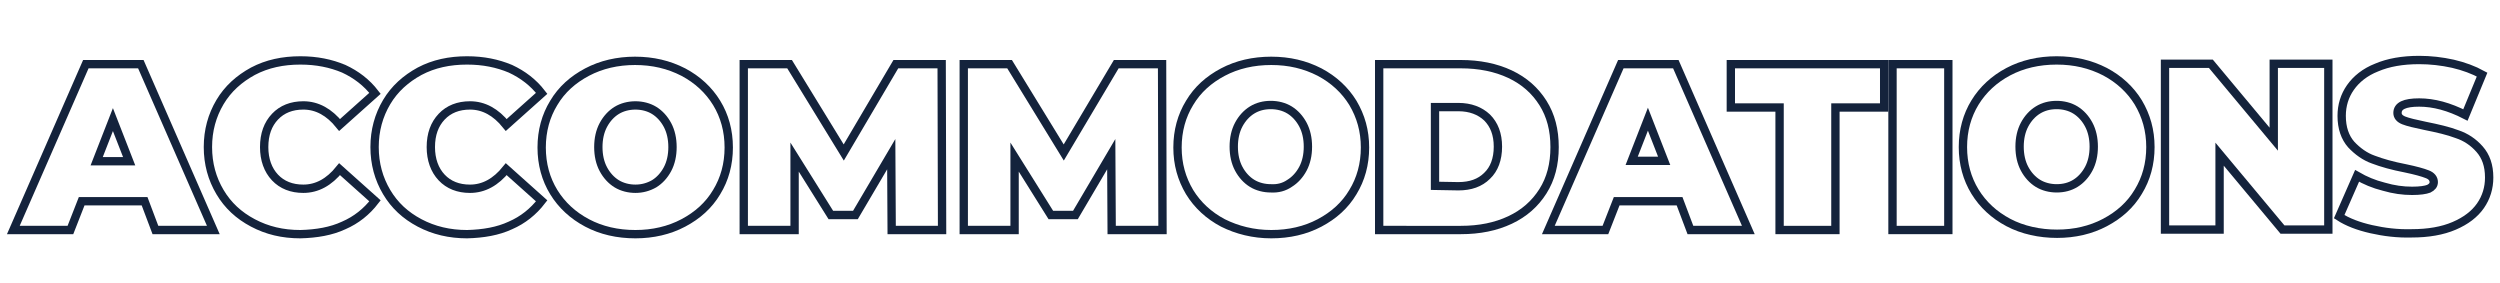
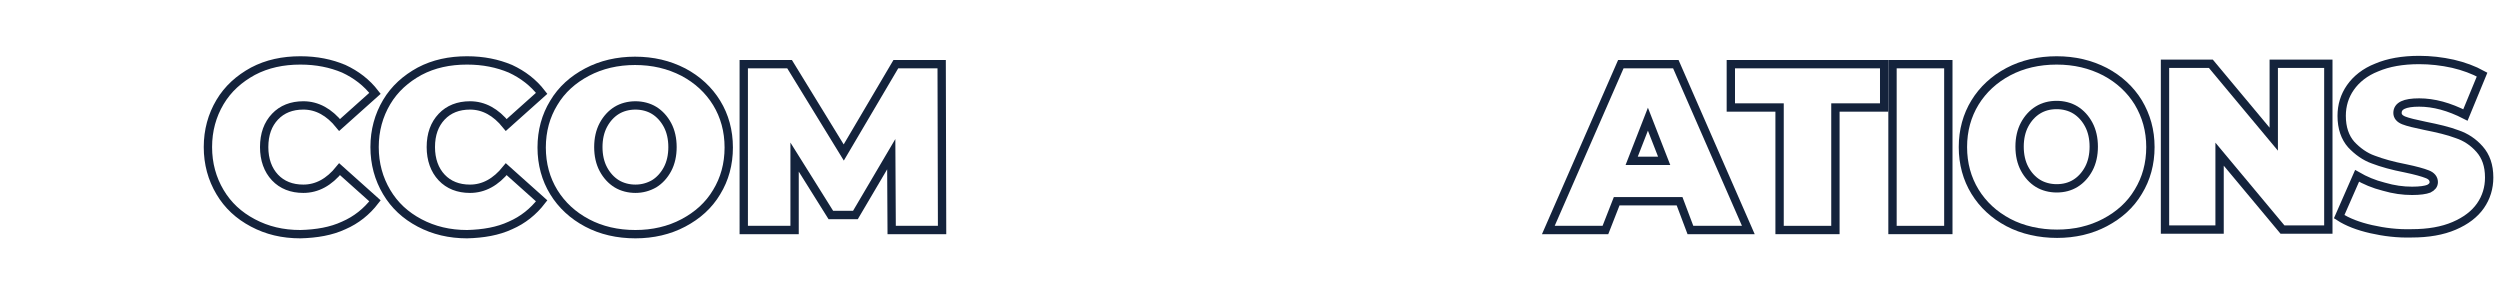
<svg xmlns="http://www.w3.org/2000/svg" version="1.1" id="Layer_1" x="0px" y="0px" viewBox="0 0 600 68" style="enable-background:new 0 0 600 68;" xml:space="preserve">
  <style type="text/css">
	.st0{fill:none;stroke:#14233C;stroke-width:2;stroke-miterlimit:10;}
</style>
  <g>
-     <path class="st0" d="M34.7,48.3H19.6l-2.7,6.9H3.2l17.4-39.8h13.2l17.4,39.8H37.3L34.7,48.3z M31,38.7l-3.9-10l-3.9,10H31z" />
    <path class="st0" d="M60.7,53.5c-3.4-1.8-6-4.2-7.9-7.4s-2.9-6.8-2.9-10.8s1-7.6,2.9-10.8s4.6-5.6,7.9-7.4   c3.4-1.8,7.2-2.6,11.4-2.6c3.9,0,7.3,0.7,10.4,2c3,1.4,5.5,3.3,7.5,5.9L81.5,30c-2.5-3.1-5.4-4.7-8.7-4.7c-2.8,0-5.1,0.9-6.8,2.7   c-1.7,1.8-2.6,4.2-2.6,7.3c0,3,0.9,5.5,2.6,7.3s4,2.7,6.8,2.7c3.3,0,6.2-1.6,8.7-4.7l8.5,7.6c-2,2.6-4.5,4.6-7.5,5.9   c-3,1.4-6.5,2-10.4,2.1C67.8,56.2,64.1,55.3,60.7,53.5z" />
    <path class="st0" d="M100.7,53.5c-3.4-1.8-6-4.2-7.9-7.4s-2.9-6.8-2.9-10.8s1-7.6,2.9-10.8s4.6-5.6,7.9-7.4   c3.4-1.8,7.2-2.6,11.4-2.6c3.9,0,7.3,0.7,10.4,2c3,1.4,5.5,3.3,7.5,5.9l-8.5,7.6c-2.5-3.1-5.4-4.7-8.7-4.7c-2.8,0-5.1,0.9-6.8,2.7   c-1.7,1.8-2.6,4.2-2.6,7.3c0,3,0.9,5.5,2.6,7.3s4,2.7,6.8,2.7c3.3,0,6.2-1.6,8.7-4.7l8.5,7.6c-2,2.6-4.5,4.6-7.5,5.9   c-3,1.4-6.5,2-10.4,2.1C107.9,56.2,104.1,55.3,100.7,53.5z" />
    <path class="st0" d="M140.9,53.5c-3.4-1.8-6.1-4.3-8-7.4s-2.9-6.7-2.9-10.7s1-7.6,2.9-10.7c1.9-3.2,4.6-5.6,8-7.4s7.3-2.7,11.5-2.7   c4.3,0,8.1,0.9,11.6,2.7c3.4,1.8,6.1,4.3,8,7.4s2.9,6.7,2.9,10.7s-1,7.6-2.9,10.7c-1.9,3.2-4.6,5.6-8,7.4   c-3.4,1.8-7.3,2.7-11.5,2.7C148.2,56.2,144.3,55.3,140.9,53.5z M157,44.1c1.3-0.8,2.4-2,3.2-3.5s1.2-3.3,1.2-5.3s-0.4-3.8-1.2-5.3   s-1.9-2.7-3.2-3.5s-2.9-1.2-4.5-1.2s-3.2,0.4-4.5,1.2c-1.3,0.8-2.4,2-3.2,3.5s-1.2,3.3-1.2,5.3s0.4,3.8,1.2,5.3s1.9,2.7,3.2,3.5   s2.9,1.2,4.5,1.2S155.6,44.9,157,44.1z" />
    <path class="st0" d="M214,55.2L213.9,37l-8.6,14.6h-5.9l-8.7-13.9v17.5h-12.2V15.4h11l13,21.2L215,15.4h11l0.1,39.8L214,55.2z" />
-     <path class="st0" d="M266.8,55.2L266.7,37l-8.6,14.6h-5.9l-8.7-13.9v17.5h-12.2V15.4h11l13,21.2l12.6-21.2h11l0.1,39.8L266.8,55.2z   " />
-     <path class="st0" d="M293.5,53.5c-3.4-1.8-6.1-4.3-8-7.4c-1.9-3.2-2.9-6.7-2.9-10.7s1-7.6,2.9-10.7c1.9-3.2,4.6-5.6,8-7.4   s7.3-2.7,11.6-2.7c4.3,0,8.1,0.9,11.6,2.7c3.4,1.8,6.1,4.3,8,7.4c1.9,3.2,2.9,6.7,2.9,10.7s-1,7.6-2.9,10.7c-1.9,3.2-4.6,5.6-8,7.4   c-3.4,1.8-7.3,2.7-11.6,2.7S296.9,55.2,293.5,53.5z M309.5,44c1.3-0.8,2.4-2,3.2-3.5c0.8-1.5,1.2-3.3,1.2-5.3s-0.4-3.8-1.2-5.3   c-0.8-1.5-1.9-2.7-3.2-3.5c-1.3-0.8-2.9-1.2-4.5-1.2c-1.7,0-3.2,0.4-4.5,1.2c-1.3,0.8-2.4,2-3.2,3.5c-0.8,1.5-1.2,3.3-1.2,5.3   s0.4,3.8,1.2,5.3c0.8,1.5,1.9,2.7,3.2,3.5c1.3,0.8,2.9,1.2,4.5,1.2C306.7,45.3,308.2,44.9,309.5,44z" />
-     <path class="st0" d="M331,15.4h19.6c4.4,0,8.4,0.8,11.8,2.4s6,3.9,7.9,6.9s2.8,6.5,2.8,10.6s-0.9,7.6-2.8,10.6   c-1.9,3-4.5,5.3-7.9,6.9c-3.4,1.6-7.3,2.4-11.8,2.4H331V15.4z M350,44.7c2.9,0,5.2-0.8,6.9-2.5c1.7-1.6,2.6-4,2.6-7s-0.9-5.3-2.6-7   c-1.7-1.6-4-2.5-6.9-2.5h-5.6v18.9L350,44.7z" />
    <path class="st0" d="M403.1,48.3H388l-2.7,6.9h-13.7L389,15.4h13.2l17.4,39.8h-13.9L403.1,48.3z M399.4,38.6l-3.9-10l-3.9,10H399.4   z" />
    <path class="st0" d="M427.1,25.8h-11.7V15.4h36.8v10.4h-11.7v29.4h-13.4L427.1,25.8z" />
    <path class="st0" d="M454.2,15.4h13.4v39.8h-13.4V15.4z" />
    <path class="st0" d="M482,53.4c-3.4-1.8-6.1-4.3-8-7.4s-2.9-6.7-2.9-10.7s1-7.6,2.9-10.7s4.6-5.6,8-7.4s7.3-2.7,11.6-2.7   c4.3,0,8.1,0.9,11.6,2.7c3.4,1.8,6.1,4.3,8,7.4c1.9,3.2,2.9,6.7,2.9,10.7s-1,7.6-2.9,10.7c-1.9,3.2-4.6,5.6-8,7.4   c-3.4,1.8-7.3,2.7-11.5,2.7S485.4,55.2,482,53.4z M498.1,44c1.3-0.8,2.4-2,3.2-3.5c0.8-1.5,1.2-3.3,1.2-5.3s-0.4-3.8-1.2-5.3   c-0.8-1.5-1.9-2.7-3.2-3.5c-1.3-0.8-2.9-1.2-4.5-1.2c-1.7,0-3.2,0.4-4.5,1.2c-1.3,0.8-2.4,2-3.2,3.5c-0.8,1.5-1.2,3.3-1.2,5.3   s0.4,3.8,1.2,5.3c0.8,1.5,1.9,2.7,3.2,3.5c1.3,0.8,2.9,1.2,4.5,1.2C495.3,45.2,496.8,44.8,498.1,44z" />
    <path class="st0" d="M558.8,15.3v39.8h-11L532.7,37v18.1h-13.1V15.3h11l15.1,18.1V15.3L558.8,15.3z" />
    <path class="st0" d="M569.1,55c-3.1-0.7-5.7-1.7-7.7-3l4.3-9.8c1.9,1.1,4,2,6.4,2.6c2.4,0.7,4.6,1,6.8,1c1.9,0,3.2-0.2,4-0.5   c0.8-0.4,1.2-0.9,1.2-1.6c0-0.8-0.5-1.5-1.6-1.9c-1-0.4-2.8-0.9-5.2-1.4c-3.1-0.6-5.6-1.3-7.7-2.1c-2-0.7-3.8-2-5.3-3.6   c-1.5-1.7-2.3-4-2.3-6.9c0-2.5,0.7-4.8,2.1-6.8c1.4-2,3.5-3.7,6.3-4.8c2.8-1.2,6.2-1.8,10.2-1.8c2.7,0,5.4,0.3,8.1,0.9   c2.6,0.6,5,1.5,7,2.6l-4,9.7c-3.9-2-7.6-3-11.1-3s-5.2,0.8-5.2,2.5c0,0.8,0.5,1.4,1.5,1.8s2.7,0.8,5.1,1.3c3,0.6,5.6,1.2,7.7,2   c2.1,0.7,3.9,1.9,5.4,3.6c1.5,1.7,2.3,3.9,2.3,6.8c0,2.5-0.7,4.8-2.1,6.8c-1.4,2-3.5,3.6-6.3,4.8s-6.2,1.8-10.2,1.8   C575.4,56.1,572.2,55.7,569.1,55z" />
  </g>
</svg>